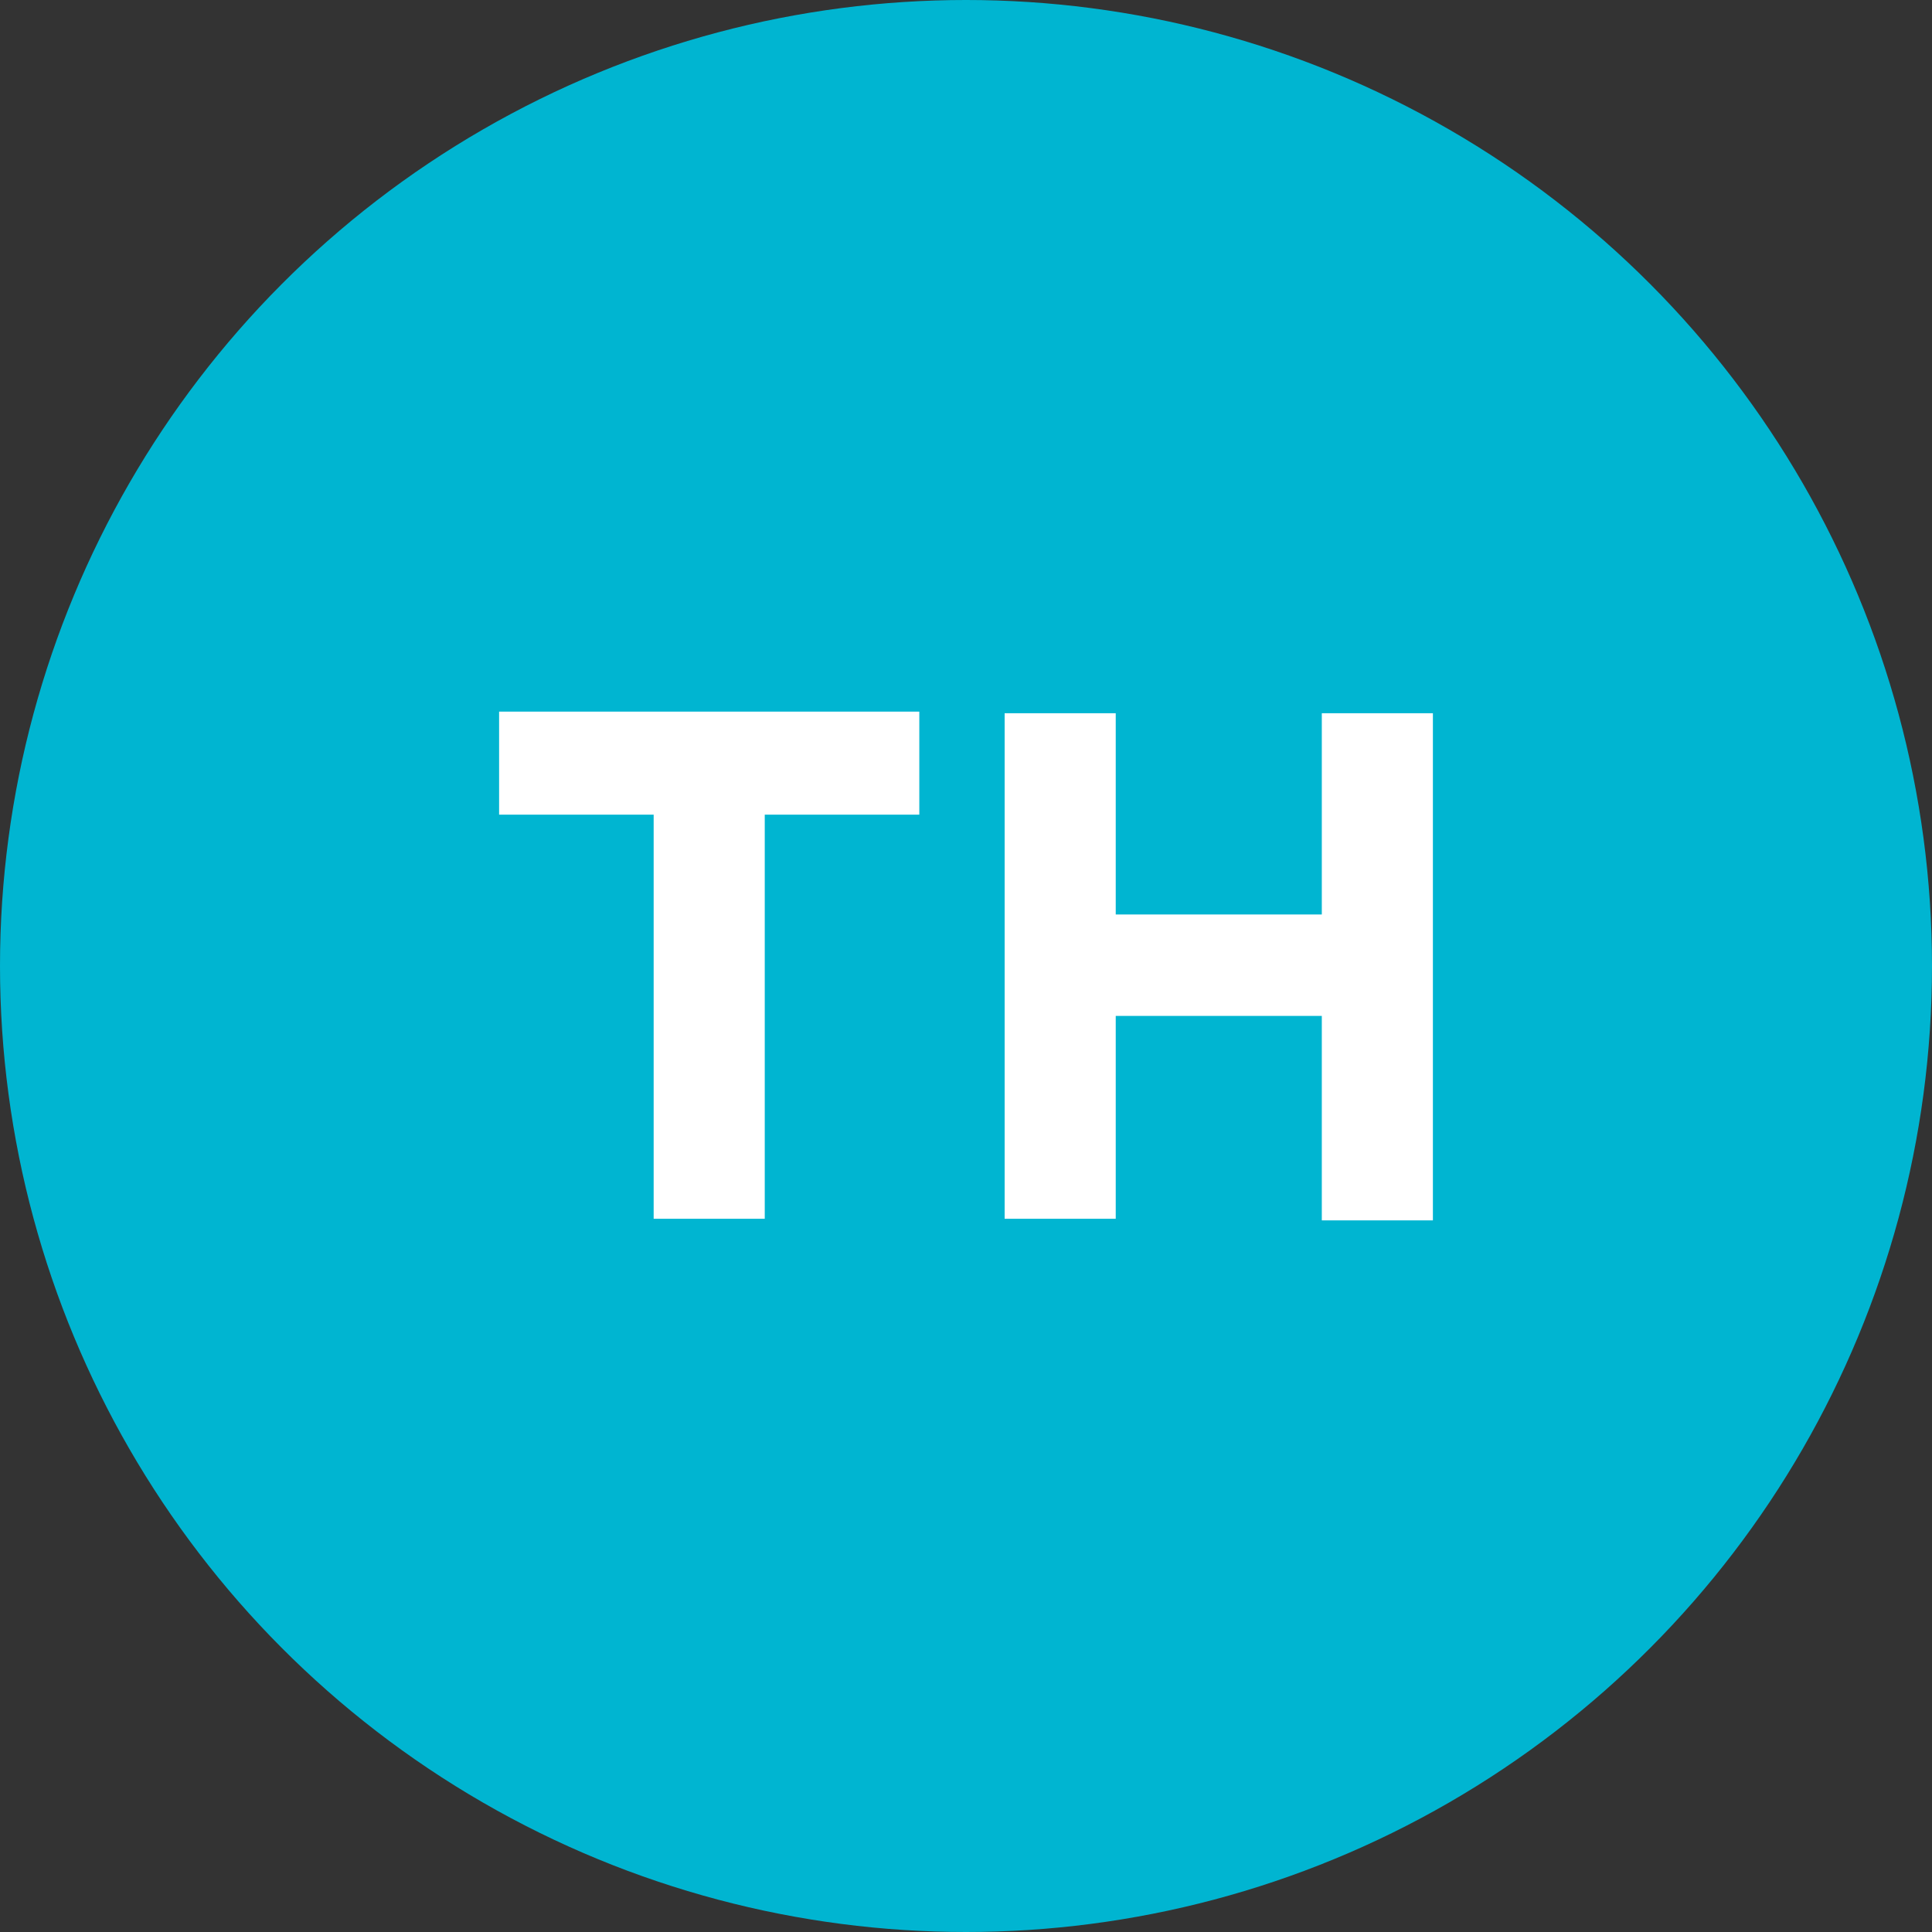
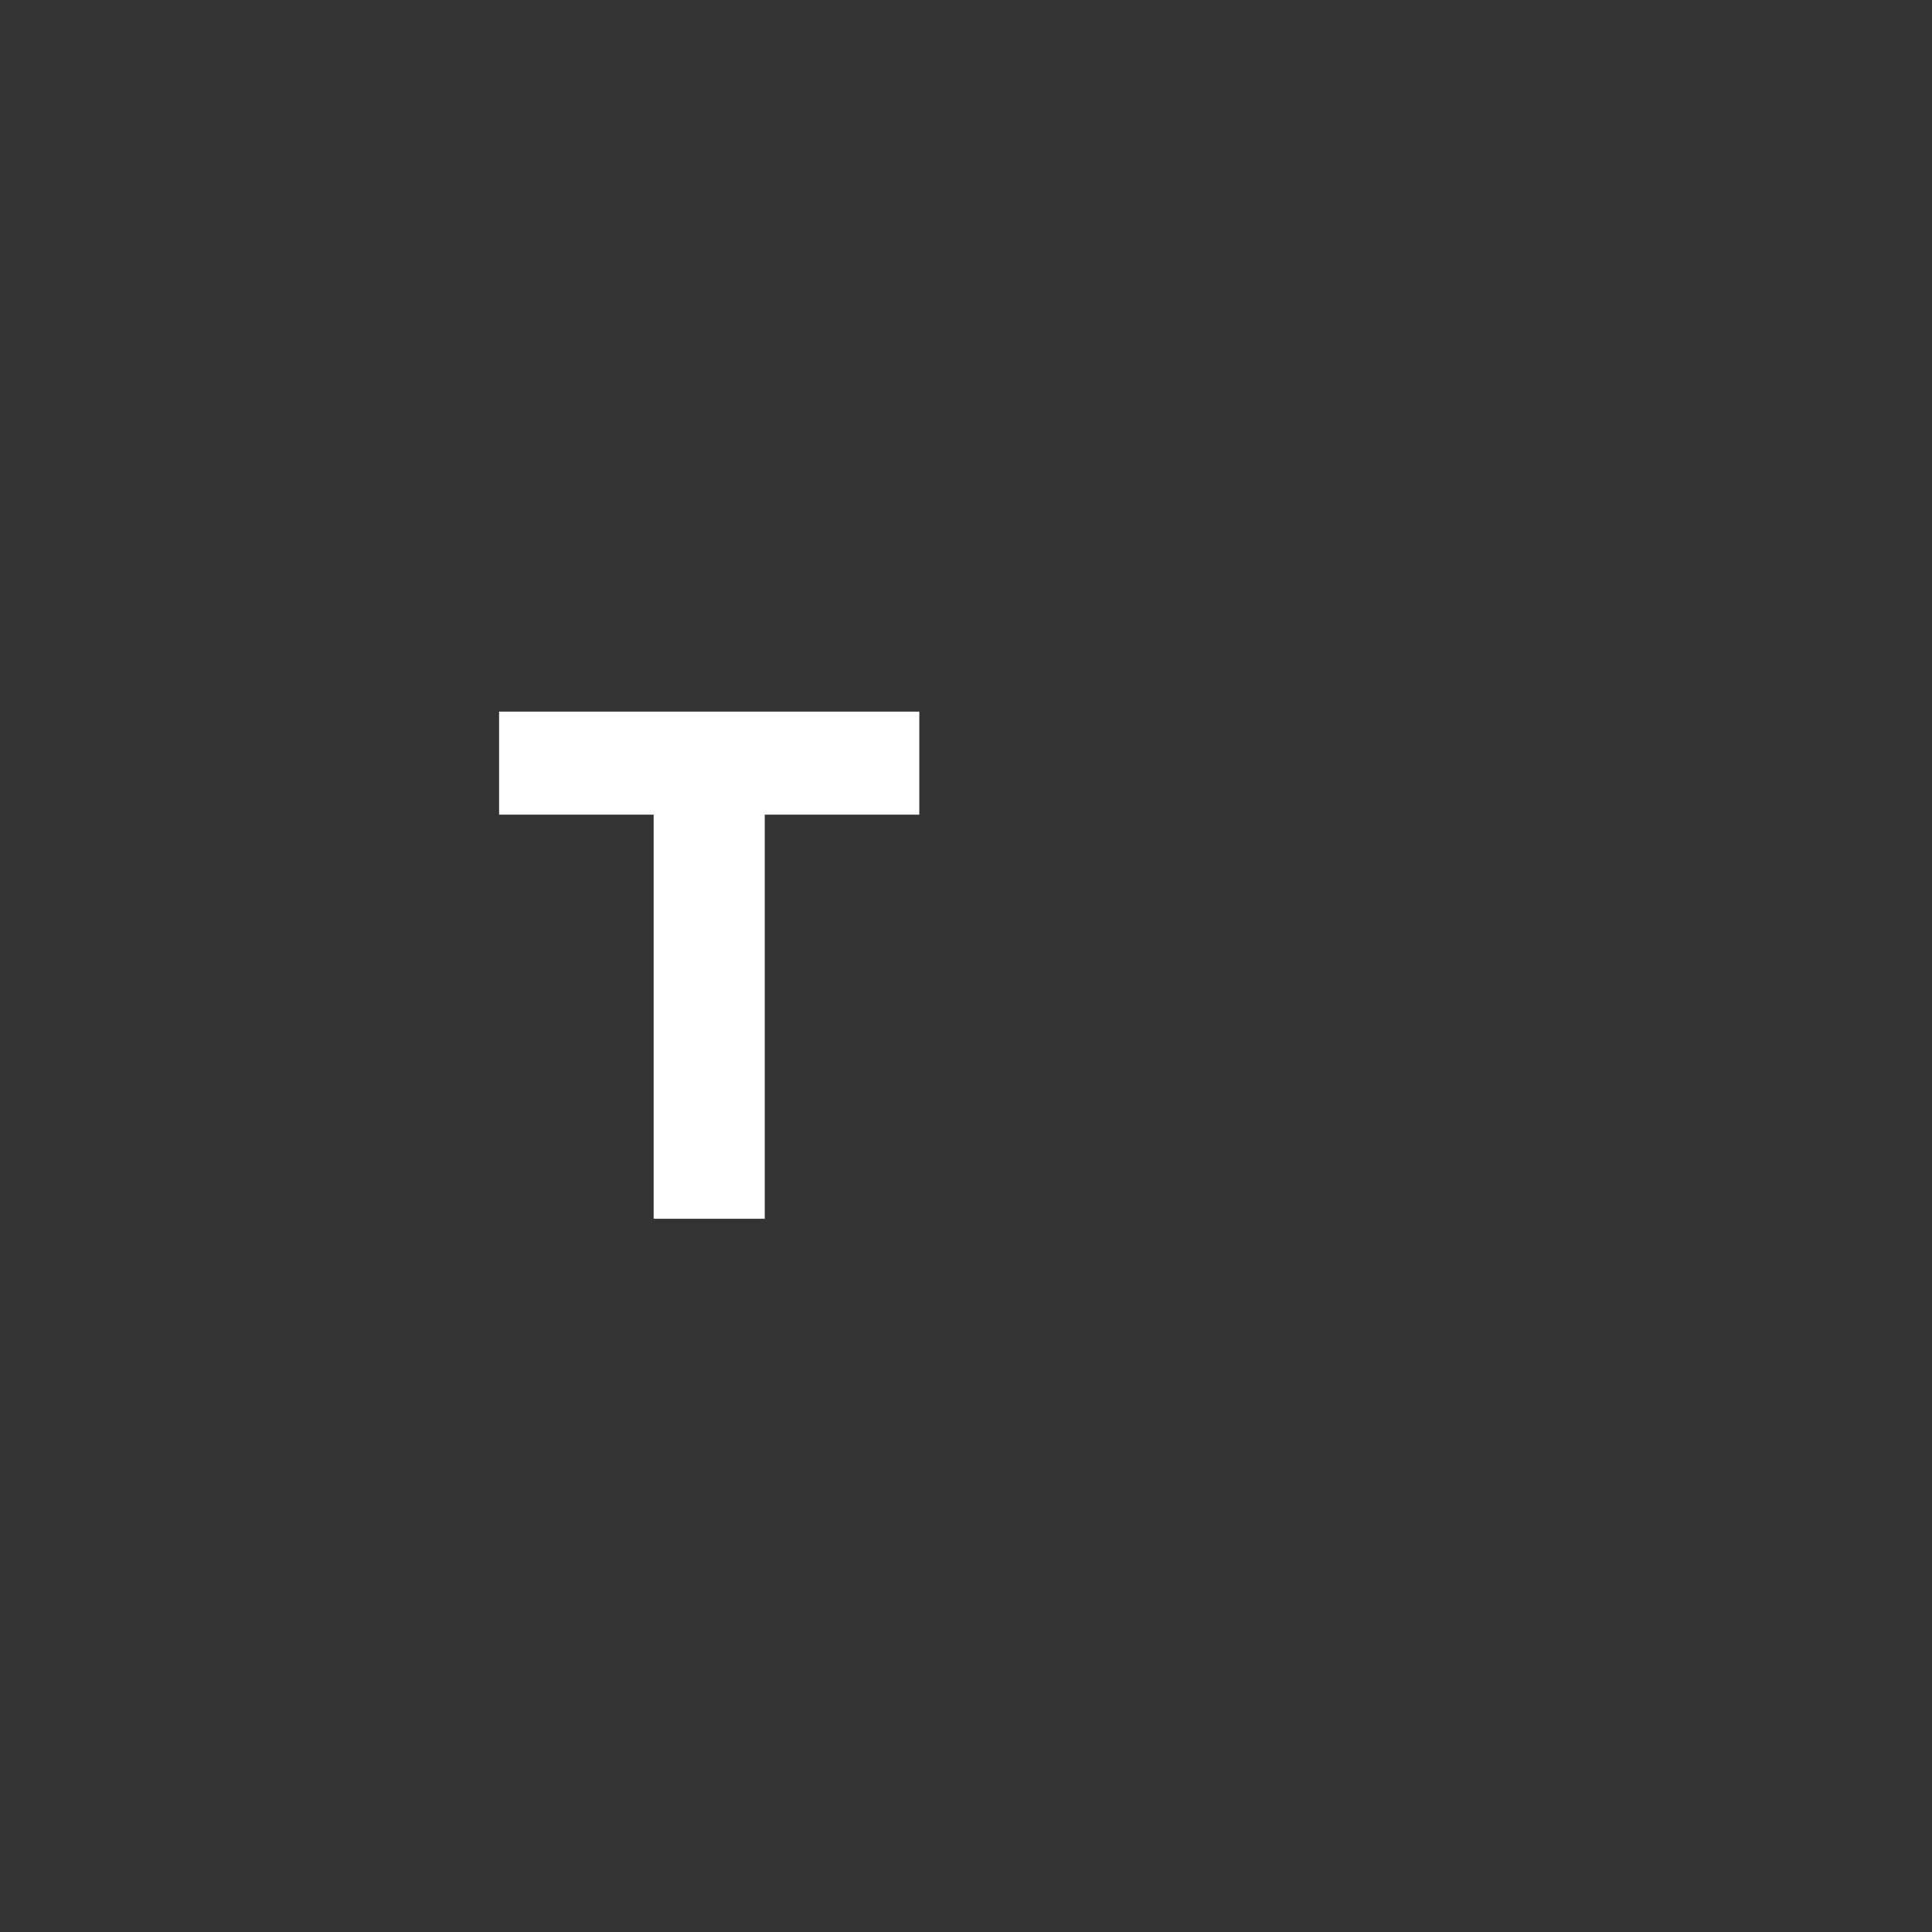
<svg xmlns="http://www.w3.org/2000/svg" version="1.1" id="Layer_1" x="0px" y="0px" viewBox="0 0 120 120" style="enable-background:new 0 0 120 120;" xml:space="preserve">
  <rect x="0" y="0" width="120" height="120" fill="#333333" stroke="none" />
  <style type="text/css">
	.st0{fill:#00B5D1;}
	.st1{fill:#FFFFFF;}
</style>
  <g>
-     <circle class="st0" cx="60" cy="60" r="60" />
    <g>
      <path class="st1" d="M40.6,50.6H31v-6.4h26.1v6.4h-9.6v25.1h-6.9V50.6z" />
-       <path class="st1" d="M62.4,44.3h6.9v12.5h12.8V44.3H89v31.5h-6.9V63.1H69.3v12.6h-6.9V44.3z" />
    </g>
  </g>
</svg>